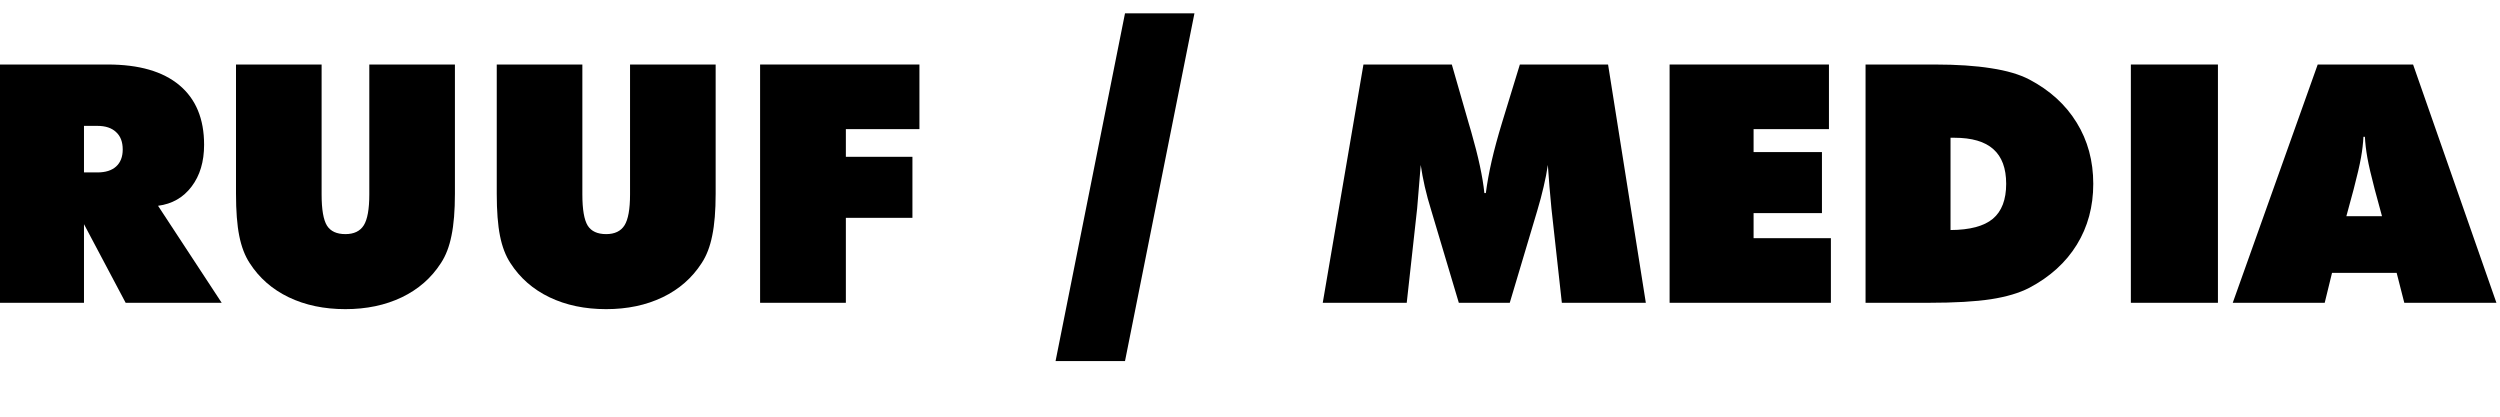
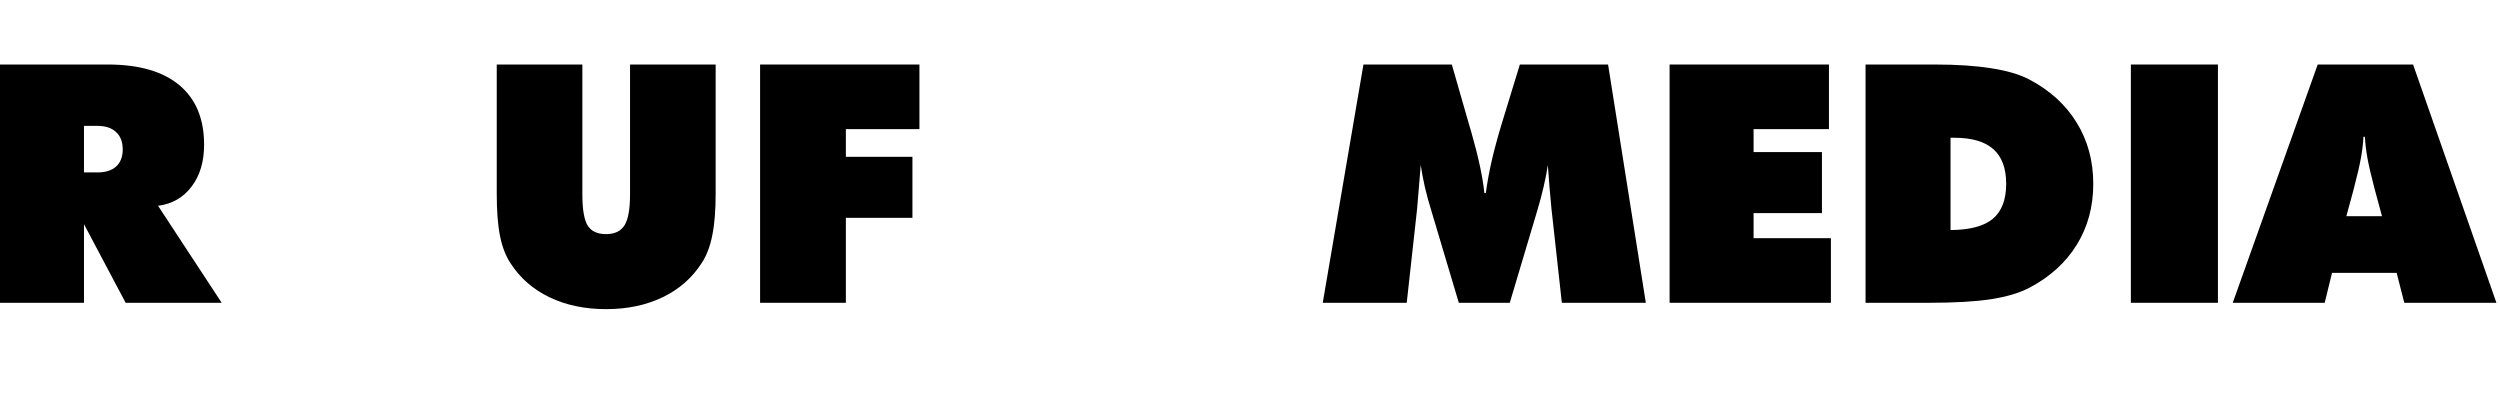
<svg xmlns="http://www.w3.org/2000/svg" width="180" height="30" viewBox="0 0 180 30" fill="none">
  <path d="M168.938 15.567H171.504L170.977 13.622C170.719 12.637 170.543 11.879 170.449 11.348C170.355 10.817 170.297 10.317 170.273 9.848H170.168C170.145 10.317 170.086 10.817 169.992 11.348C169.898 11.879 169.723 12.637 169.465 13.622L168.938 15.567ZM160.758 21.801L166.875 4.645H173.742L179.742 21.801H173.109L172.559 19.645H167.906L167.379 21.801H160.758Z" fill="black" />
  <path d="M153.422 21.801V4.645H159.691V21.801H153.422Z" fill="black" />
  <path d="M140.438 16.563C141.828 16.555 142.844 16.286 143.484 15.754C144.125 15.215 144.445 14.376 144.445 13.235C144.445 12.118 144.137 11.286 143.52 10.739C142.91 10.192 141.973 9.918 140.707 9.918H140.438V16.563ZM134.32 21.801V4.645H139.312C140.898 4.645 142.25 4.735 143.367 4.915C144.492 5.086 145.406 5.356 146.109 5.723C147.594 6.504 148.73 7.54 149.52 8.829C150.316 10.118 150.715 11.586 150.715 13.235C150.715 14.876 150.32 16.336 149.531 17.618C148.742 18.899 147.602 19.934 146.109 20.723C145.383 21.098 144.461 21.372 143.344 21.544C142.227 21.715 140.73 21.801 138.855 21.801H134.32Z" fill="black" />
  <path d="M120.211 21.801V4.645H131.684V9.297H126.258V10.95H131.18V15.344H126.258V17.149H131.824V21.801H120.211Z" fill="black" />
  <path d="M112.453 21.801L111.703 15.004C111.656 14.481 111.609 13.961 111.562 13.446C111.516 12.922 111.477 12.399 111.445 11.876C111.375 12.368 111.273 12.891 111.141 13.446C111.016 13.993 110.859 14.579 110.672 15.204L108.703 21.801H105.035L103.066 15.204C102.871 14.579 102.711 13.993 102.586 13.446C102.461 12.891 102.363 12.368 102.293 11.876C102.254 12.407 102.211 12.93 102.164 13.446C102.125 13.961 102.082 14.481 102.035 15.004L101.285 21.801H95.238L98.168 4.645H104.531L105.75 8.887C105.789 9.02 105.848 9.219 105.926 9.485C106.441 11.274 106.758 12.747 106.875 13.903H106.98C107.074 13.176 107.215 12.403 107.402 11.582C107.59 10.762 107.84 9.84 108.152 8.817L109.43 4.645H115.781L118.5 21.801H112.453Z" fill="black" />
-   <path d="M86 0.961L81 25.999L76 25.999L81 0.961L86 0.961Z" fill="black" />
  <path d="M54.727 21.801V4.645H66.199V9.297H60.902V11.29H65.695V15.684H60.902V21.801H54.727Z" fill="black" />
  <path d="M35.766 13.95V4.645H41.93V13.997C41.93 15.082 42.059 15.832 42.316 16.247C42.574 16.653 43.016 16.856 43.641 16.856C44.258 16.856 44.699 16.645 44.965 16.223C45.23 15.801 45.363 15.059 45.363 13.997V4.645H51.527V13.95C51.527 15.168 51.445 16.172 51.281 16.961C51.125 17.75 50.871 18.411 50.52 18.942C49.832 20.012 48.895 20.832 47.707 21.403C46.52 21.973 45.164 22.258 43.641 22.258C42.109 22.258 40.75 21.973 39.562 21.403C38.375 20.832 37.438 20.012 36.75 18.942C36.406 18.419 36.156 17.766 36 16.985C35.844 16.204 35.766 15.192 35.766 13.95Z" fill="black" />
-   <path d="M16.992 13.95V4.645H23.156V13.997C23.156 15.082 23.285 15.832 23.543 16.247C23.801 16.653 24.242 16.856 24.867 16.856C25.484 16.856 25.926 16.645 26.191 16.223C26.457 15.801 26.59 15.059 26.59 13.997V4.645H32.754V13.95C32.754 15.168 32.672 16.172 32.508 16.961C32.352 17.75 32.098 18.411 31.746 18.942C31.059 20.012 30.121 20.832 28.934 21.403C27.746 21.973 26.391 22.258 24.867 22.258C23.336 22.258 21.977 21.973 20.789 21.403C19.602 20.832 18.664 20.012 17.977 18.942C17.633 18.419 17.383 17.766 17.227 16.985C17.07 16.204 16.992 15.192 16.992 13.95Z" fill="black" />
  <path d="M6.047 9.063V12.415H7.008C7.594 12.415 8.043 12.274 8.355 11.993C8.676 11.704 8.836 11.293 8.836 10.762C8.836 10.215 8.676 9.797 8.355 9.508C8.043 9.211 7.594 9.063 7.008 9.063H6.047ZM0 21.801V4.645H7.758C10.008 4.645 11.727 5.141 12.914 6.133C14.102 7.125 14.695 8.555 14.695 10.422C14.695 11.641 14.395 12.645 13.793 13.434C13.199 14.223 12.395 14.684 11.379 14.817L15.961 21.801H9.047L6.047 16.141V21.801H0Z" fill="black" />
</svg>